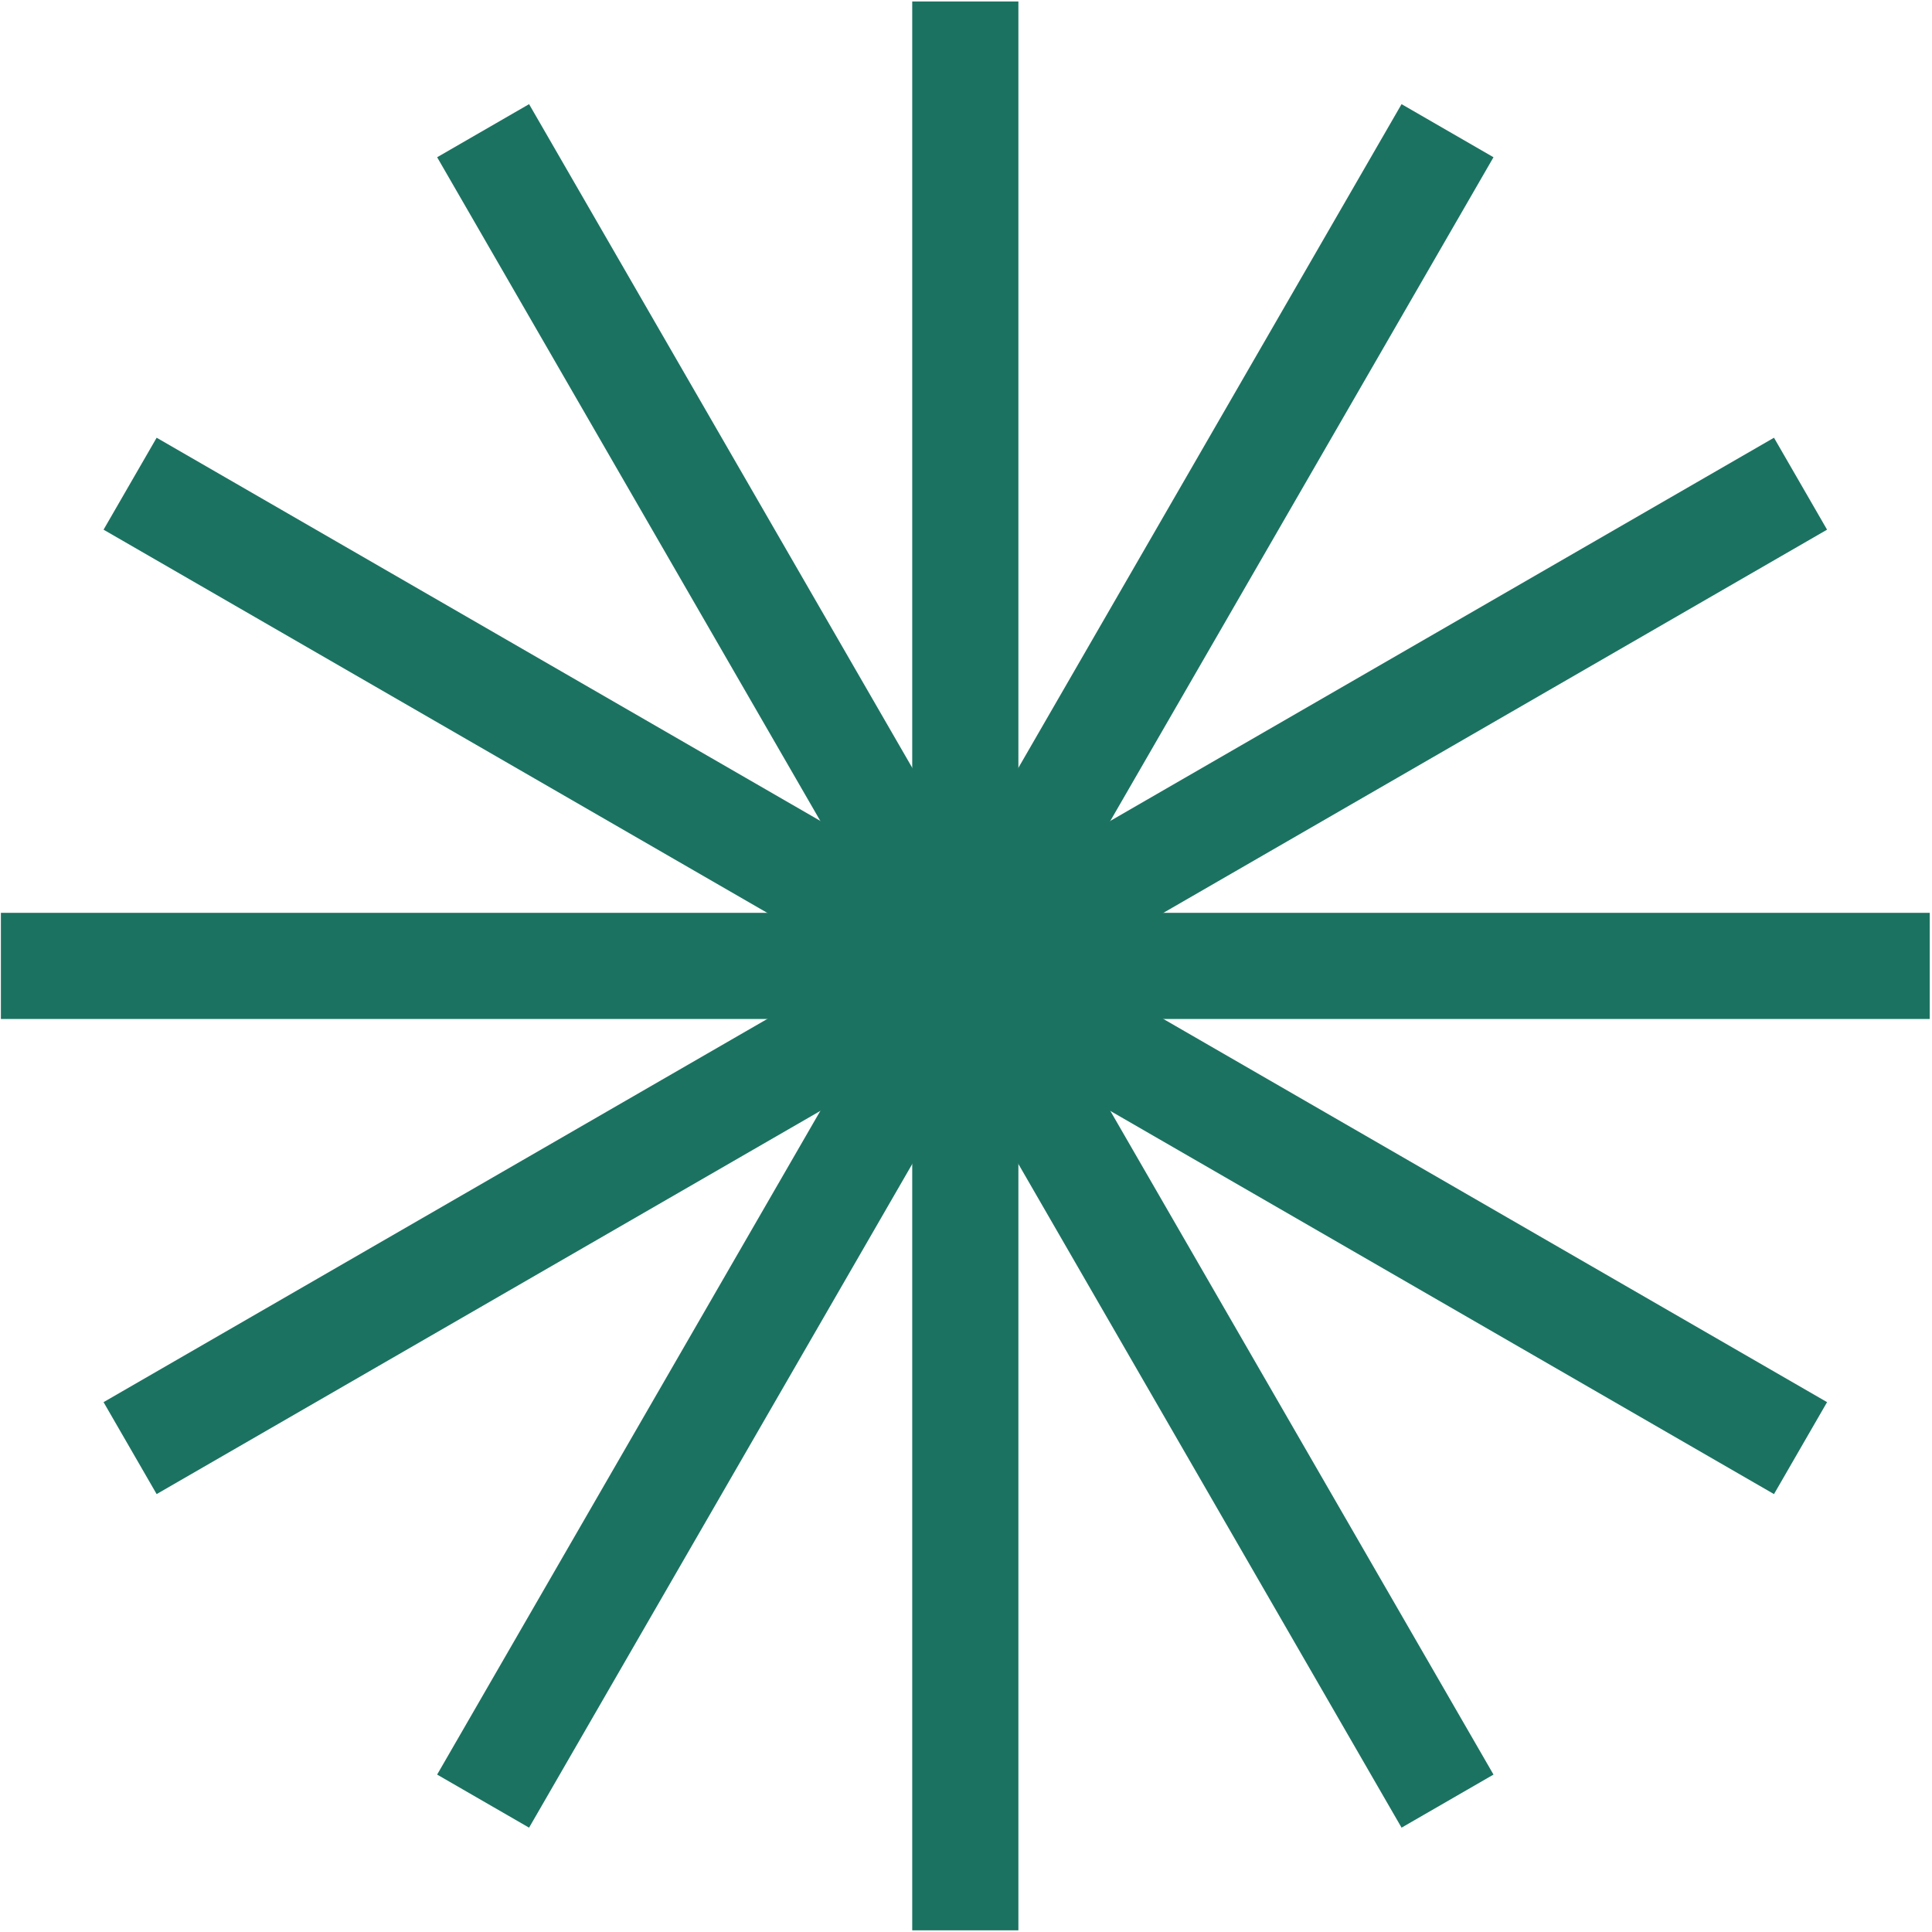
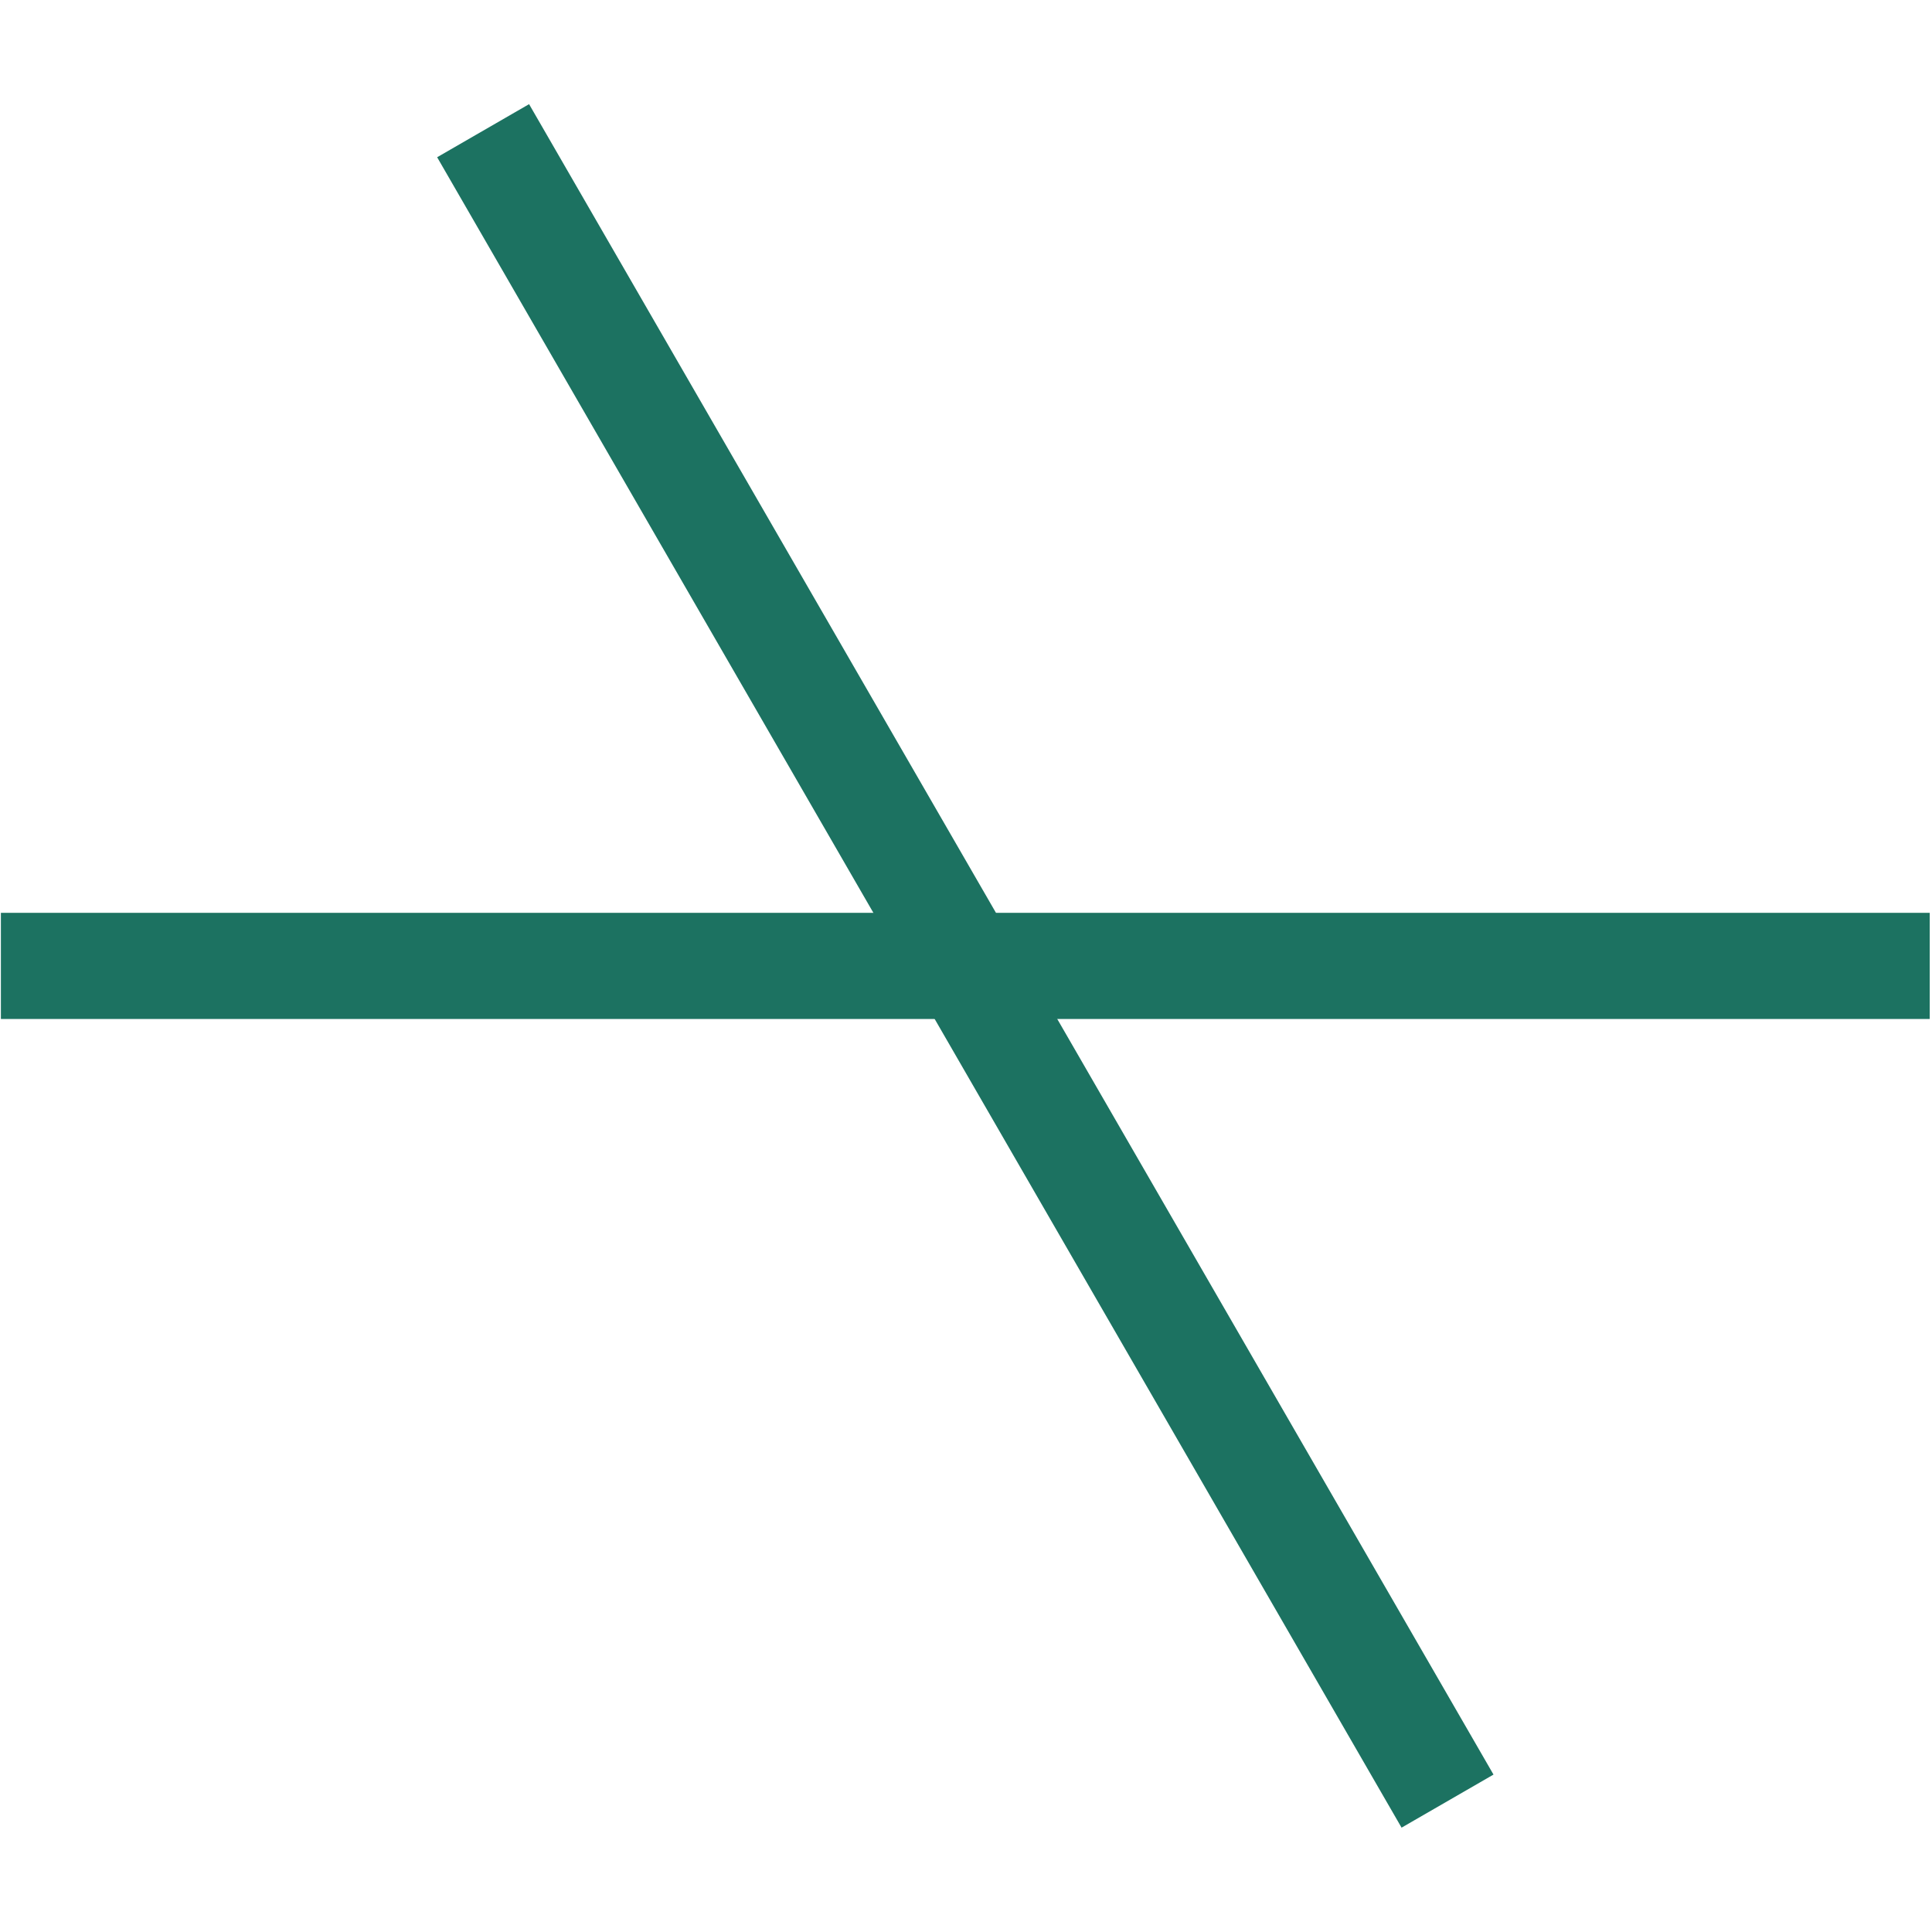
<svg xmlns="http://www.w3.org/2000/svg" width="336" height="336" viewBox="0 0 336 336" fill="none">
-   <path d="M158.648 0.258H177.111V335.709H158.648V0.258Z" fill="#1C7261" />
-   <path d="M243.749 18.114L259.738 27.346L92.013 317.854L76.024 308.623L243.749 18.114Z" fill="#1C7261" />
-   <path d="M308.519 76.127L317.75 92.116L27.241 259.841L18.01 243.852L308.519 76.127Z" fill="#1C7261" />
  <path d="M335.605 158.753L335.605 177.216L0.155 177.216L0.155 158.753L335.605 158.753Z" fill="#1C7261" />
-   <path d="M317.751 243.852L308.52 259.842L18.011 92.117L27.242 76.127L317.751 243.852Z" fill="#1C7261" />
  <path d="M259.739 308.623L243.75 317.854L76.025 27.345L92.014 18.114L259.739 308.623Z" fill="#1C7261" />
</svg>